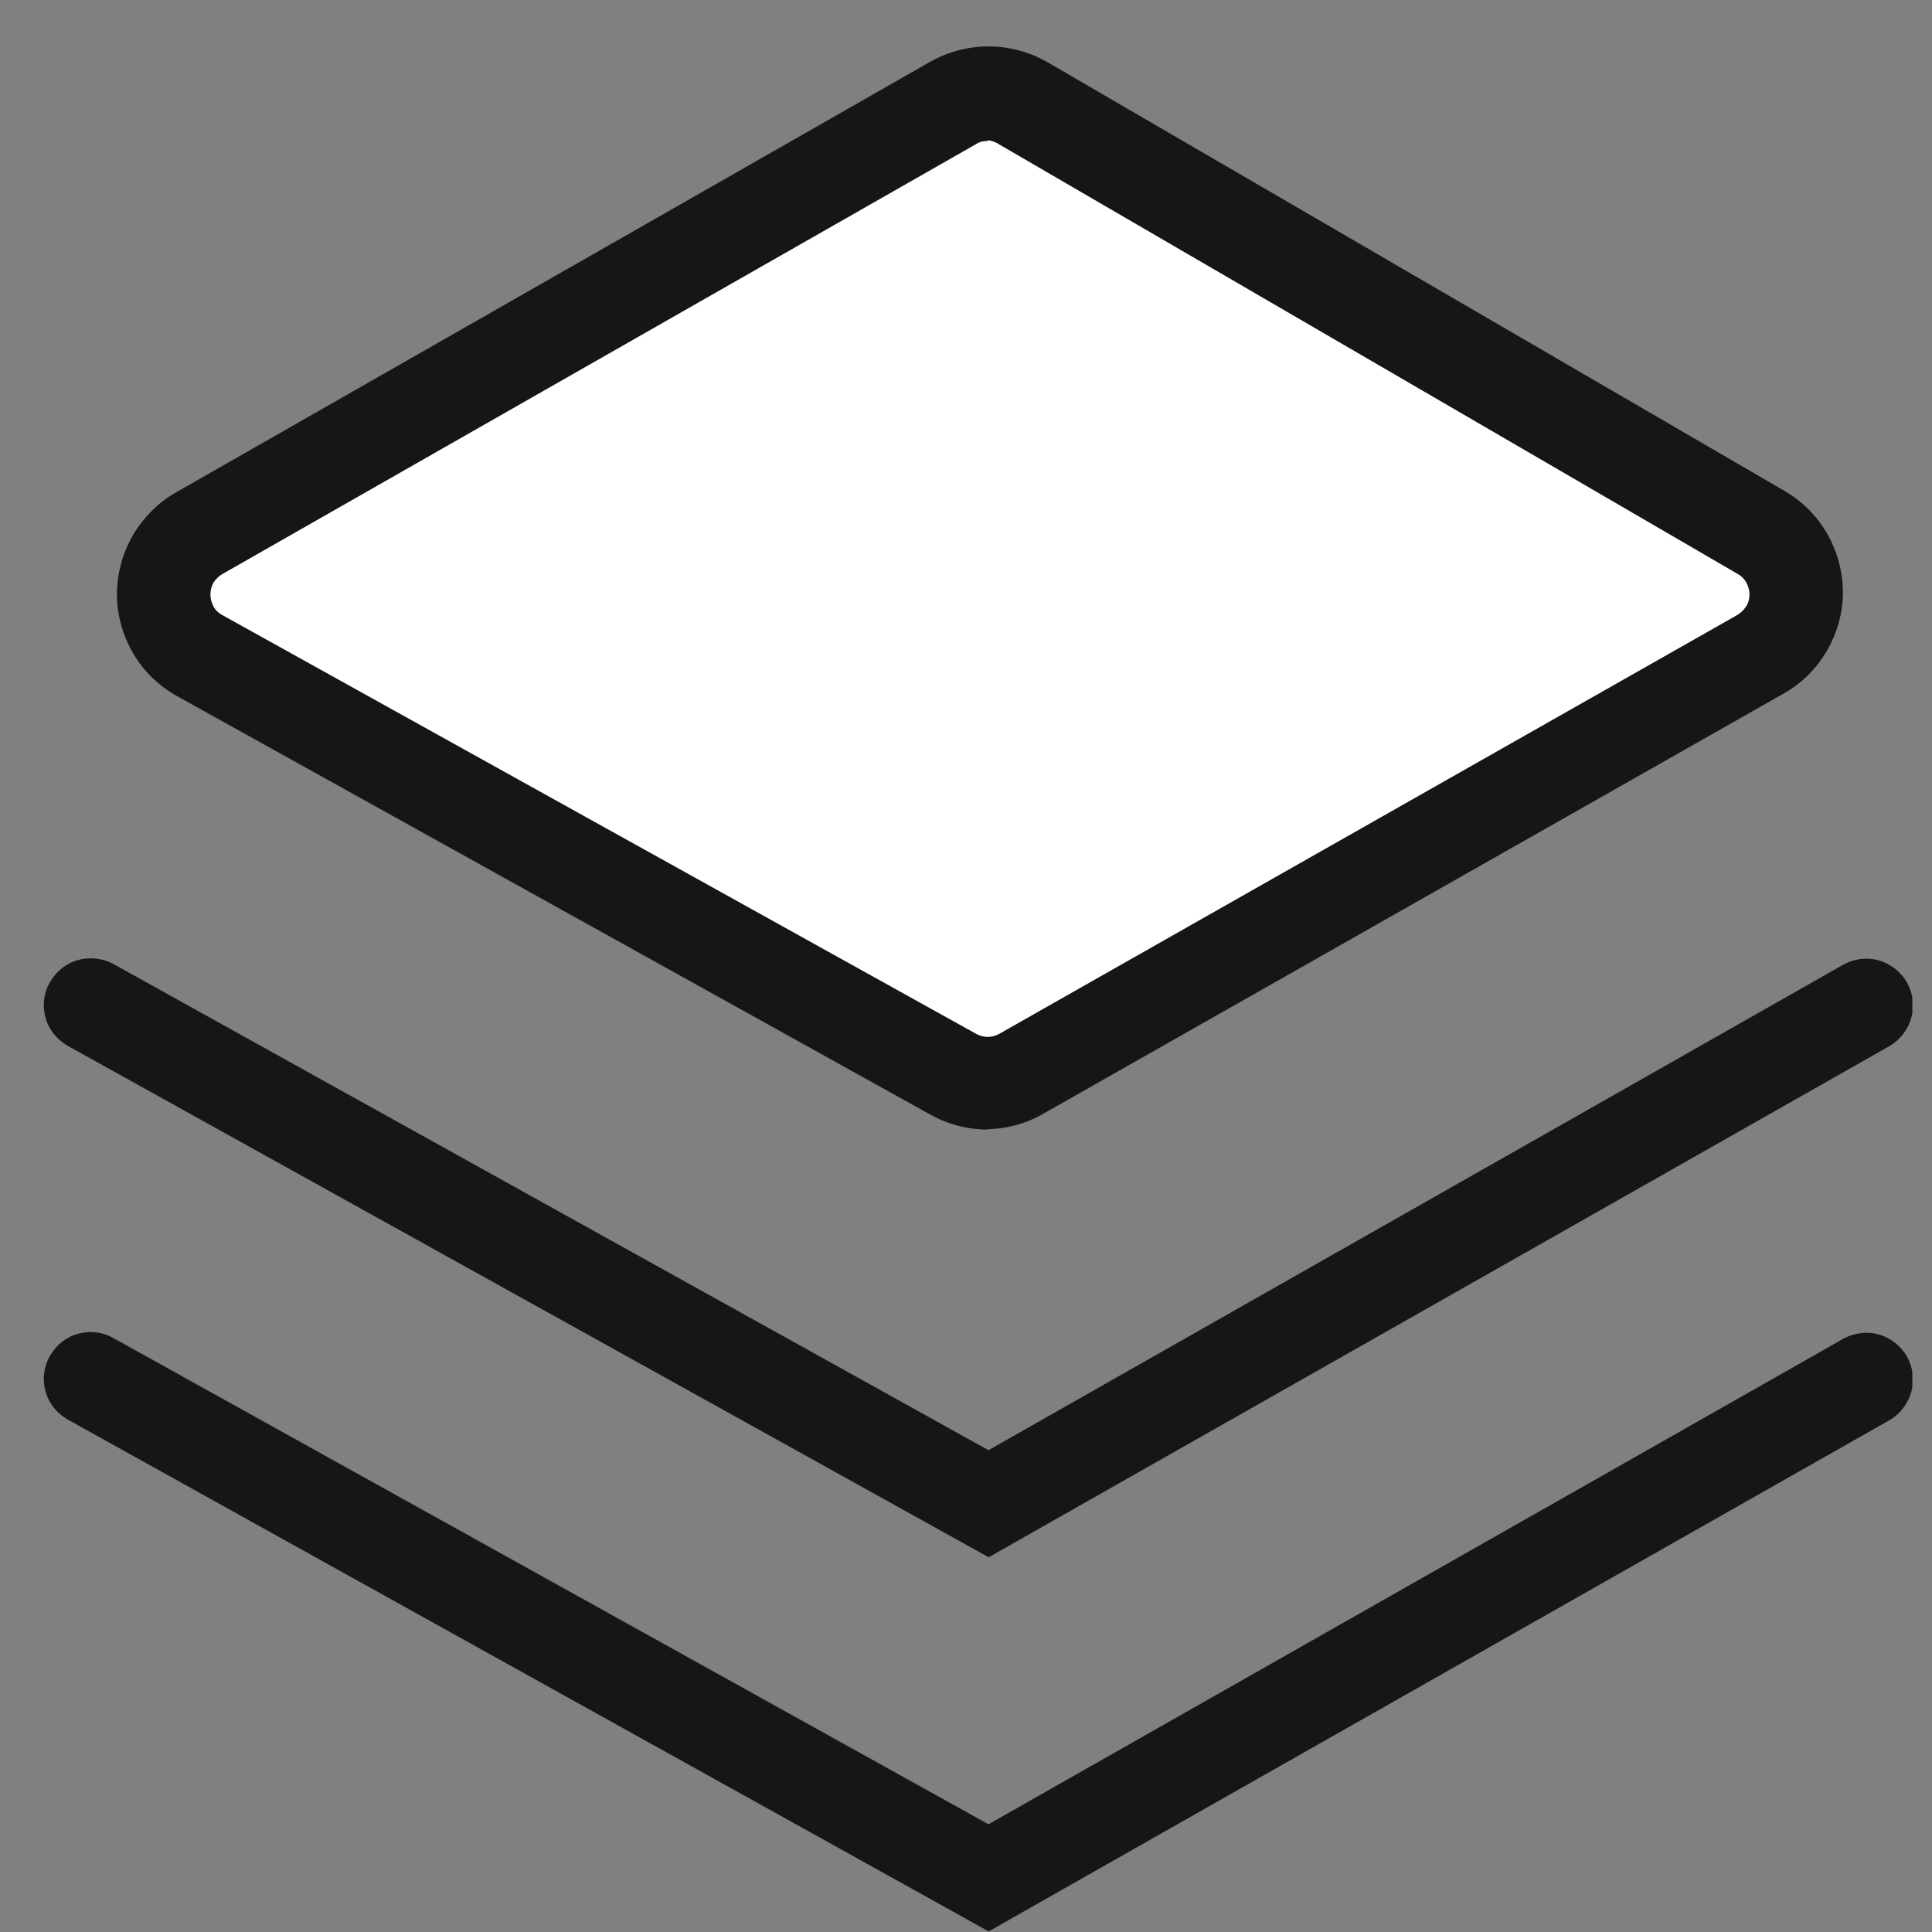
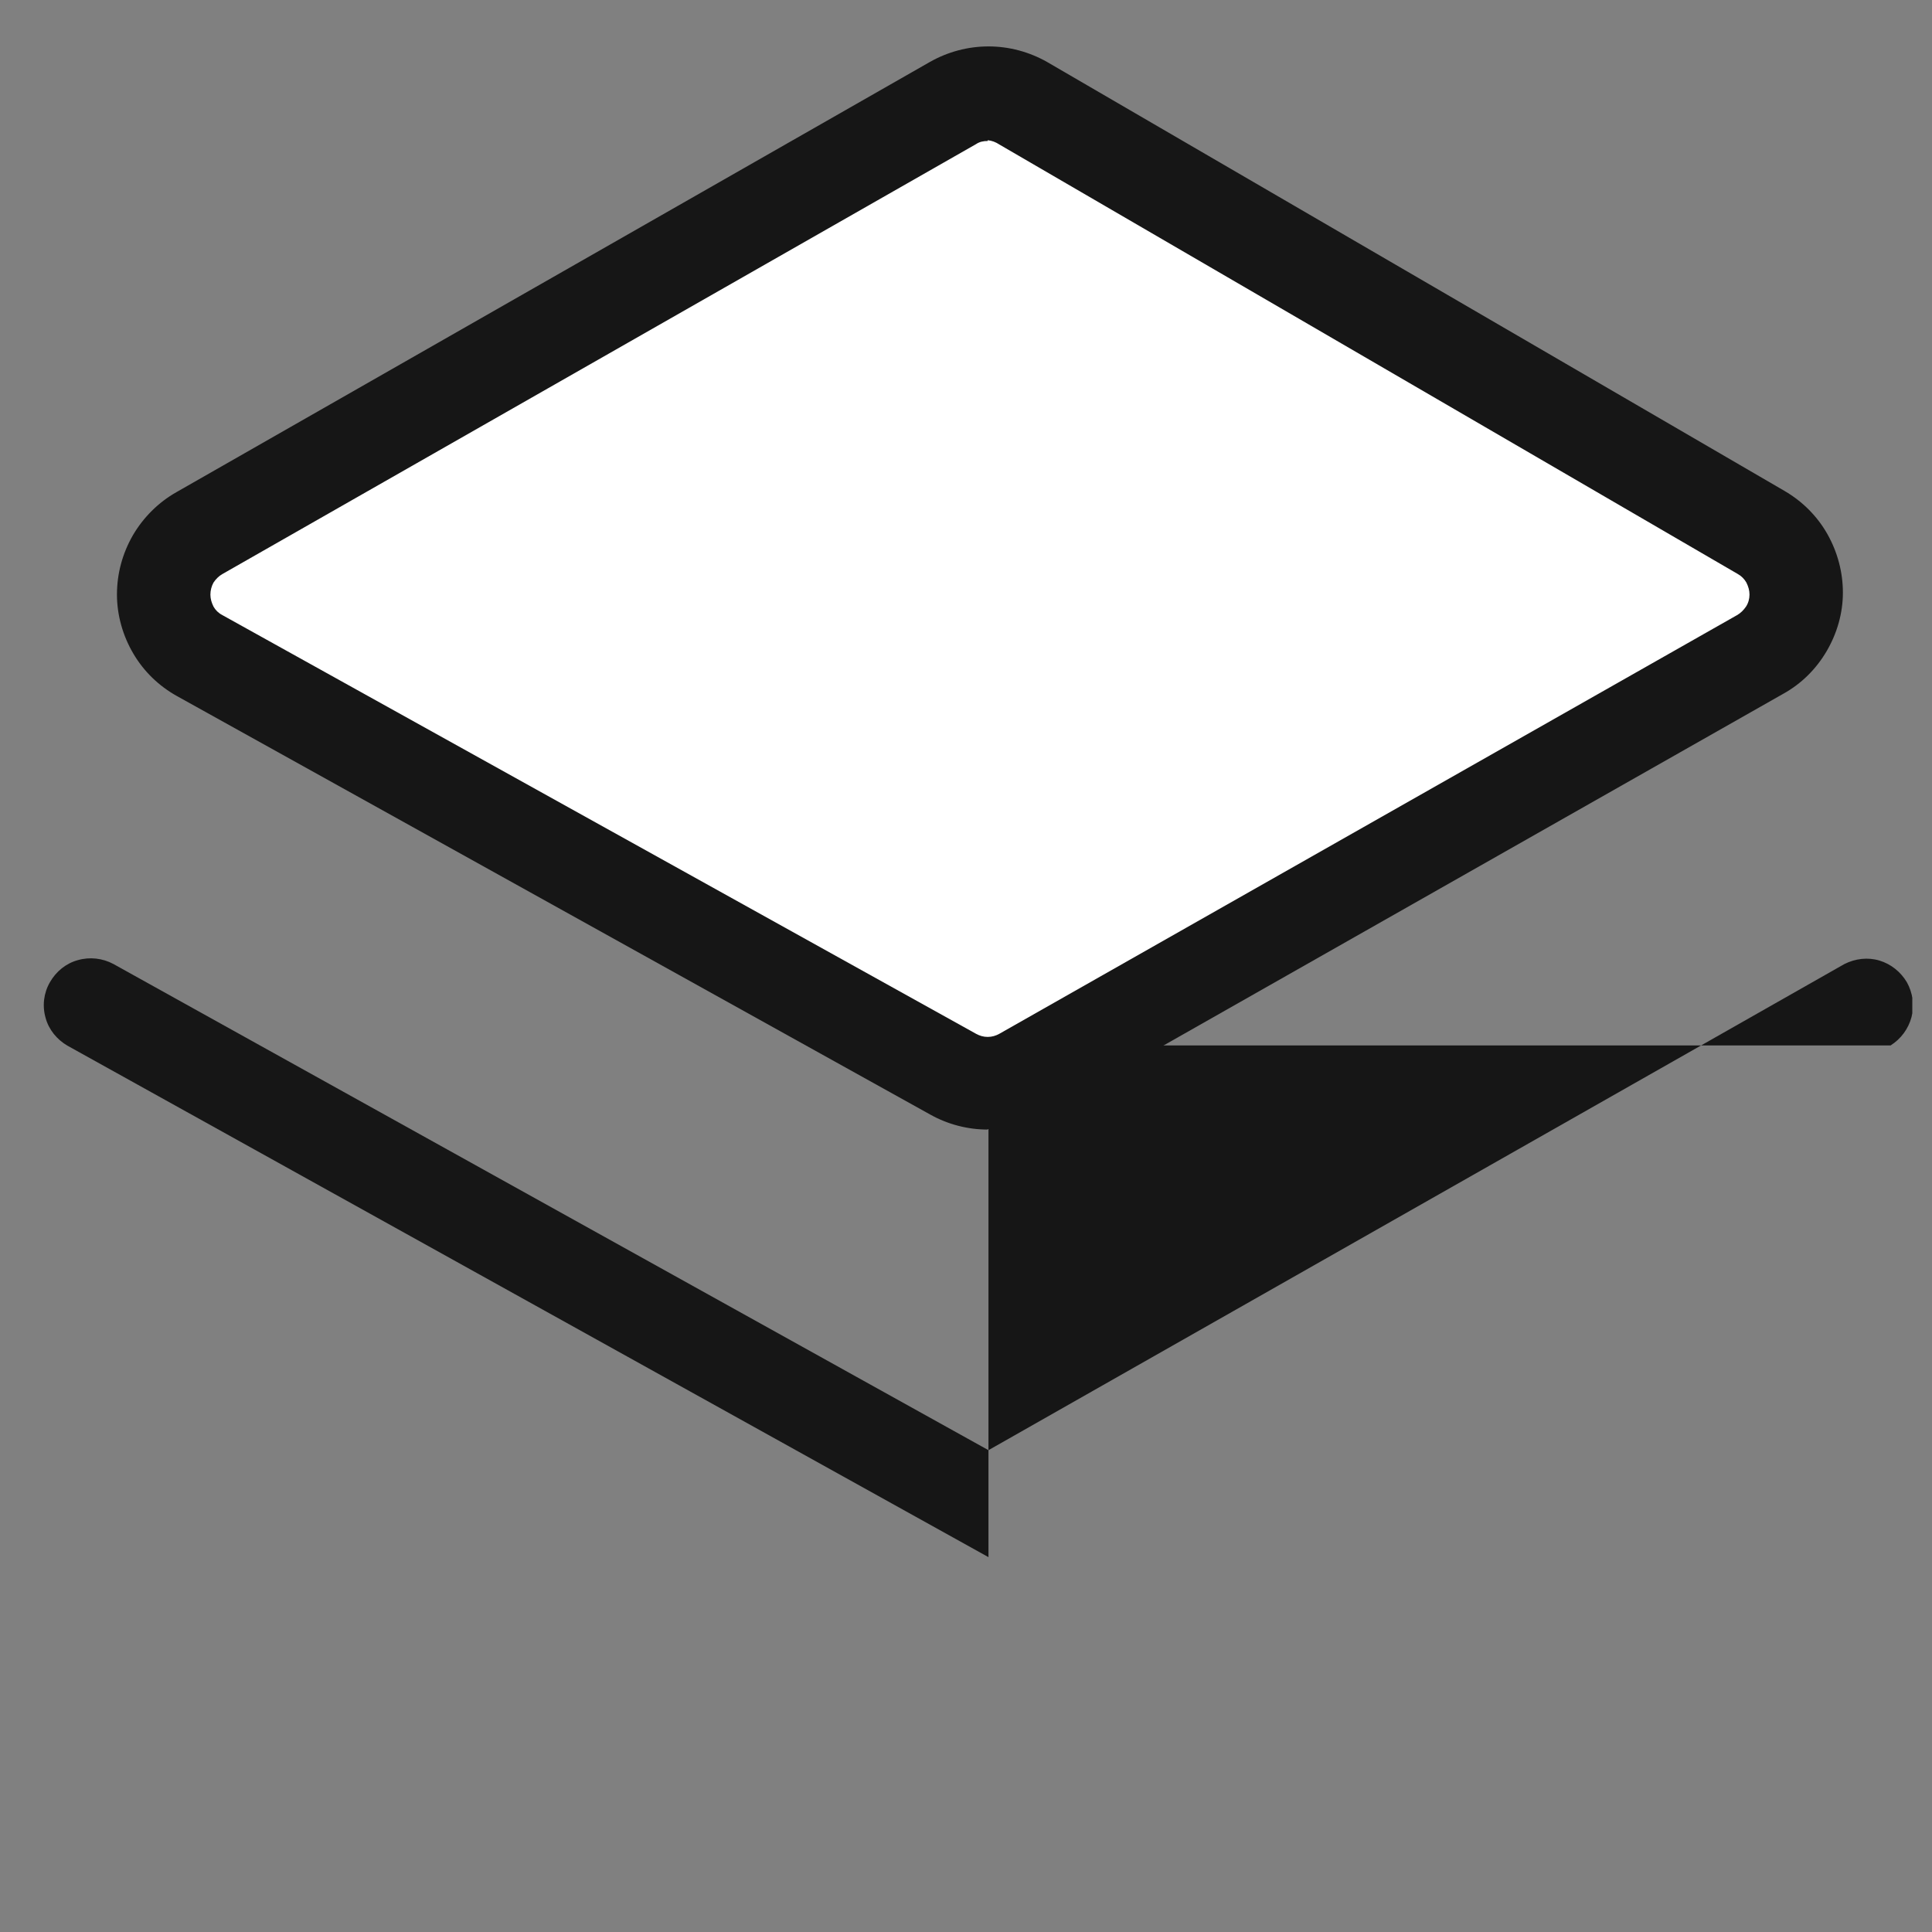
<svg xmlns="http://www.w3.org/2000/svg" width="41" height="41" viewBox="0 0 41 41" fill="none">
  <rect x="0" y="0" width="41" height="41" fill="#808080" stroke="none" />
  <g clip-path="url(#clip0_102_313)">
    <path d="M37.358 13.876L21.693 22.778C21.471 22.901 21.216 22.967 20.961 22.967C20.706 22.967 20.451 22.901 20.229 22.778L4.244 13.893C4.013 13.761 3.824 13.572 3.684 13.342C3.553 13.111 3.479 12.848 3.479 12.585C3.479 12.322 3.553 12.058 3.684 11.828C3.816 11.598 4.013 11.408 4.244 11.277L20.237 2.186C20.467 2.054 20.722 1.988 20.986 1.988C21.249 1.988 21.504 2.054 21.734 2.186L37.382 11.277C37.613 11.408 37.802 11.598 37.934 11.828C38.065 12.058 38.139 12.322 38.131 12.585C38.131 12.848 38.057 13.111 37.925 13.342C37.794 13.572 37.596 13.761 37.366 13.885L37.358 13.876Z" fill="white" />
    <path d="M20.96 23.971C20.541 23.971 20.121 23.864 19.751 23.658L3.758 14.773C3.371 14.559 3.05 14.247 2.828 13.868C2.606 13.49 2.482 13.054 2.482 12.618C2.482 12.173 2.598 11.746 2.82 11.359C3.042 10.98 3.363 10.66 3.741 10.446L19.735 1.314C20.113 1.1 20.541 0.985 20.977 0.985C21.413 0.985 21.841 1.1 22.219 1.314L37.875 10.421C38.254 10.643 38.566 10.956 38.78 11.334C38.994 11.713 39.109 12.14 39.109 12.576C39.109 13.012 38.986 13.44 38.764 13.819C38.542 14.197 38.229 14.51 37.842 14.724L22.186 23.609C21.816 23.831 21.396 23.954 20.96 23.963V23.971ZM20.96 2.992C20.87 2.992 20.788 3.008 20.714 3.058L4.72 12.182C4.646 12.223 4.58 12.289 4.531 12.363C4.49 12.437 4.465 12.527 4.465 12.618C4.465 12.708 4.49 12.79 4.531 12.873C4.572 12.947 4.638 13.012 4.72 13.054L20.714 21.939C20.788 21.98 20.87 22.005 20.96 22.005C21.051 22.005 21.133 21.98 21.207 21.939L36.863 13.054C36.937 13.012 37.003 12.947 37.053 12.873C37.102 12.799 37.127 12.708 37.127 12.618C37.127 12.527 37.102 12.445 37.061 12.363C37.02 12.289 36.954 12.223 36.88 12.182L21.207 3.066C21.133 3.017 21.051 2.984 20.96 2.976V2.992Z" fill="#161616" />
-     <path d="M20.977 33.045L1.437 22.194C1.207 22.062 1.034 21.848 0.968 21.602C0.894 21.346 0.927 21.075 1.059 20.845C1.191 20.614 1.405 20.442 1.651 20.376C1.906 20.302 2.178 20.335 2.408 20.458L20.977 30.775L39.142 20.458C39.372 20.343 39.636 20.31 39.883 20.384C40.129 20.458 40.335 20.623 40.467 20.845C40.59 21.067 40.631 21.33 40.565 21.585C40.499 21.832 40.343 22.046 40.121 22.186L20.985 33.045H20.977Z" fill="#161616" />
-     <path d="M20.977 40.985L1.437 30.125C1.207 29.993 1.034 29.779 0.968 29.532C0.894 29.277 0.927 29.006 1.059 28.776C1.191 28.545 1.405 28.372 1.651 28.307C1.906 28.233 2.178 28.265 2.408 28.397L20.977 38.714L39.142 28.397C39.372 28.282 39.636 28.249 39.883 28.323C40.129 28.397 40.335 28.562 40.467 28.784C40.59 29.006 40.631 29.269 40.565 29.524C40.499 29.771 40.343 29.985 40.121 30.125L20.985 40.985H20.977Z" fill="#161616" />
+     <path d="M20.977 33.045L1.437 22.194C1.207 22.062 1.034 21.848 0.968 21.602C0.894 21.346 0.927 21.075 1.059 20.845C1.191 20.614 1.405 20.442 1.651 20.376C1.906 20.302 2.178 20.335 2.408 20.458L20.977 30.775L39.142 20.458C39.372 20.343 39.636 20.31 39.883 20.384C40.129 20.458 40.335 20.623 40.467 20.845C40.59 21.067 40.631 21.33 40.565 21.585C40.499 21.832 40.343 22.046 40.121 22.186H20.977Z" fill="#161616" />
  </g>
  <defs>
    <clipPath id="clip0_102_313">
      <rect width="39.654" height="40" fill="white" transform="translate(0.928 0.985)" />
    </clipPath>
  </defs>
</svg>